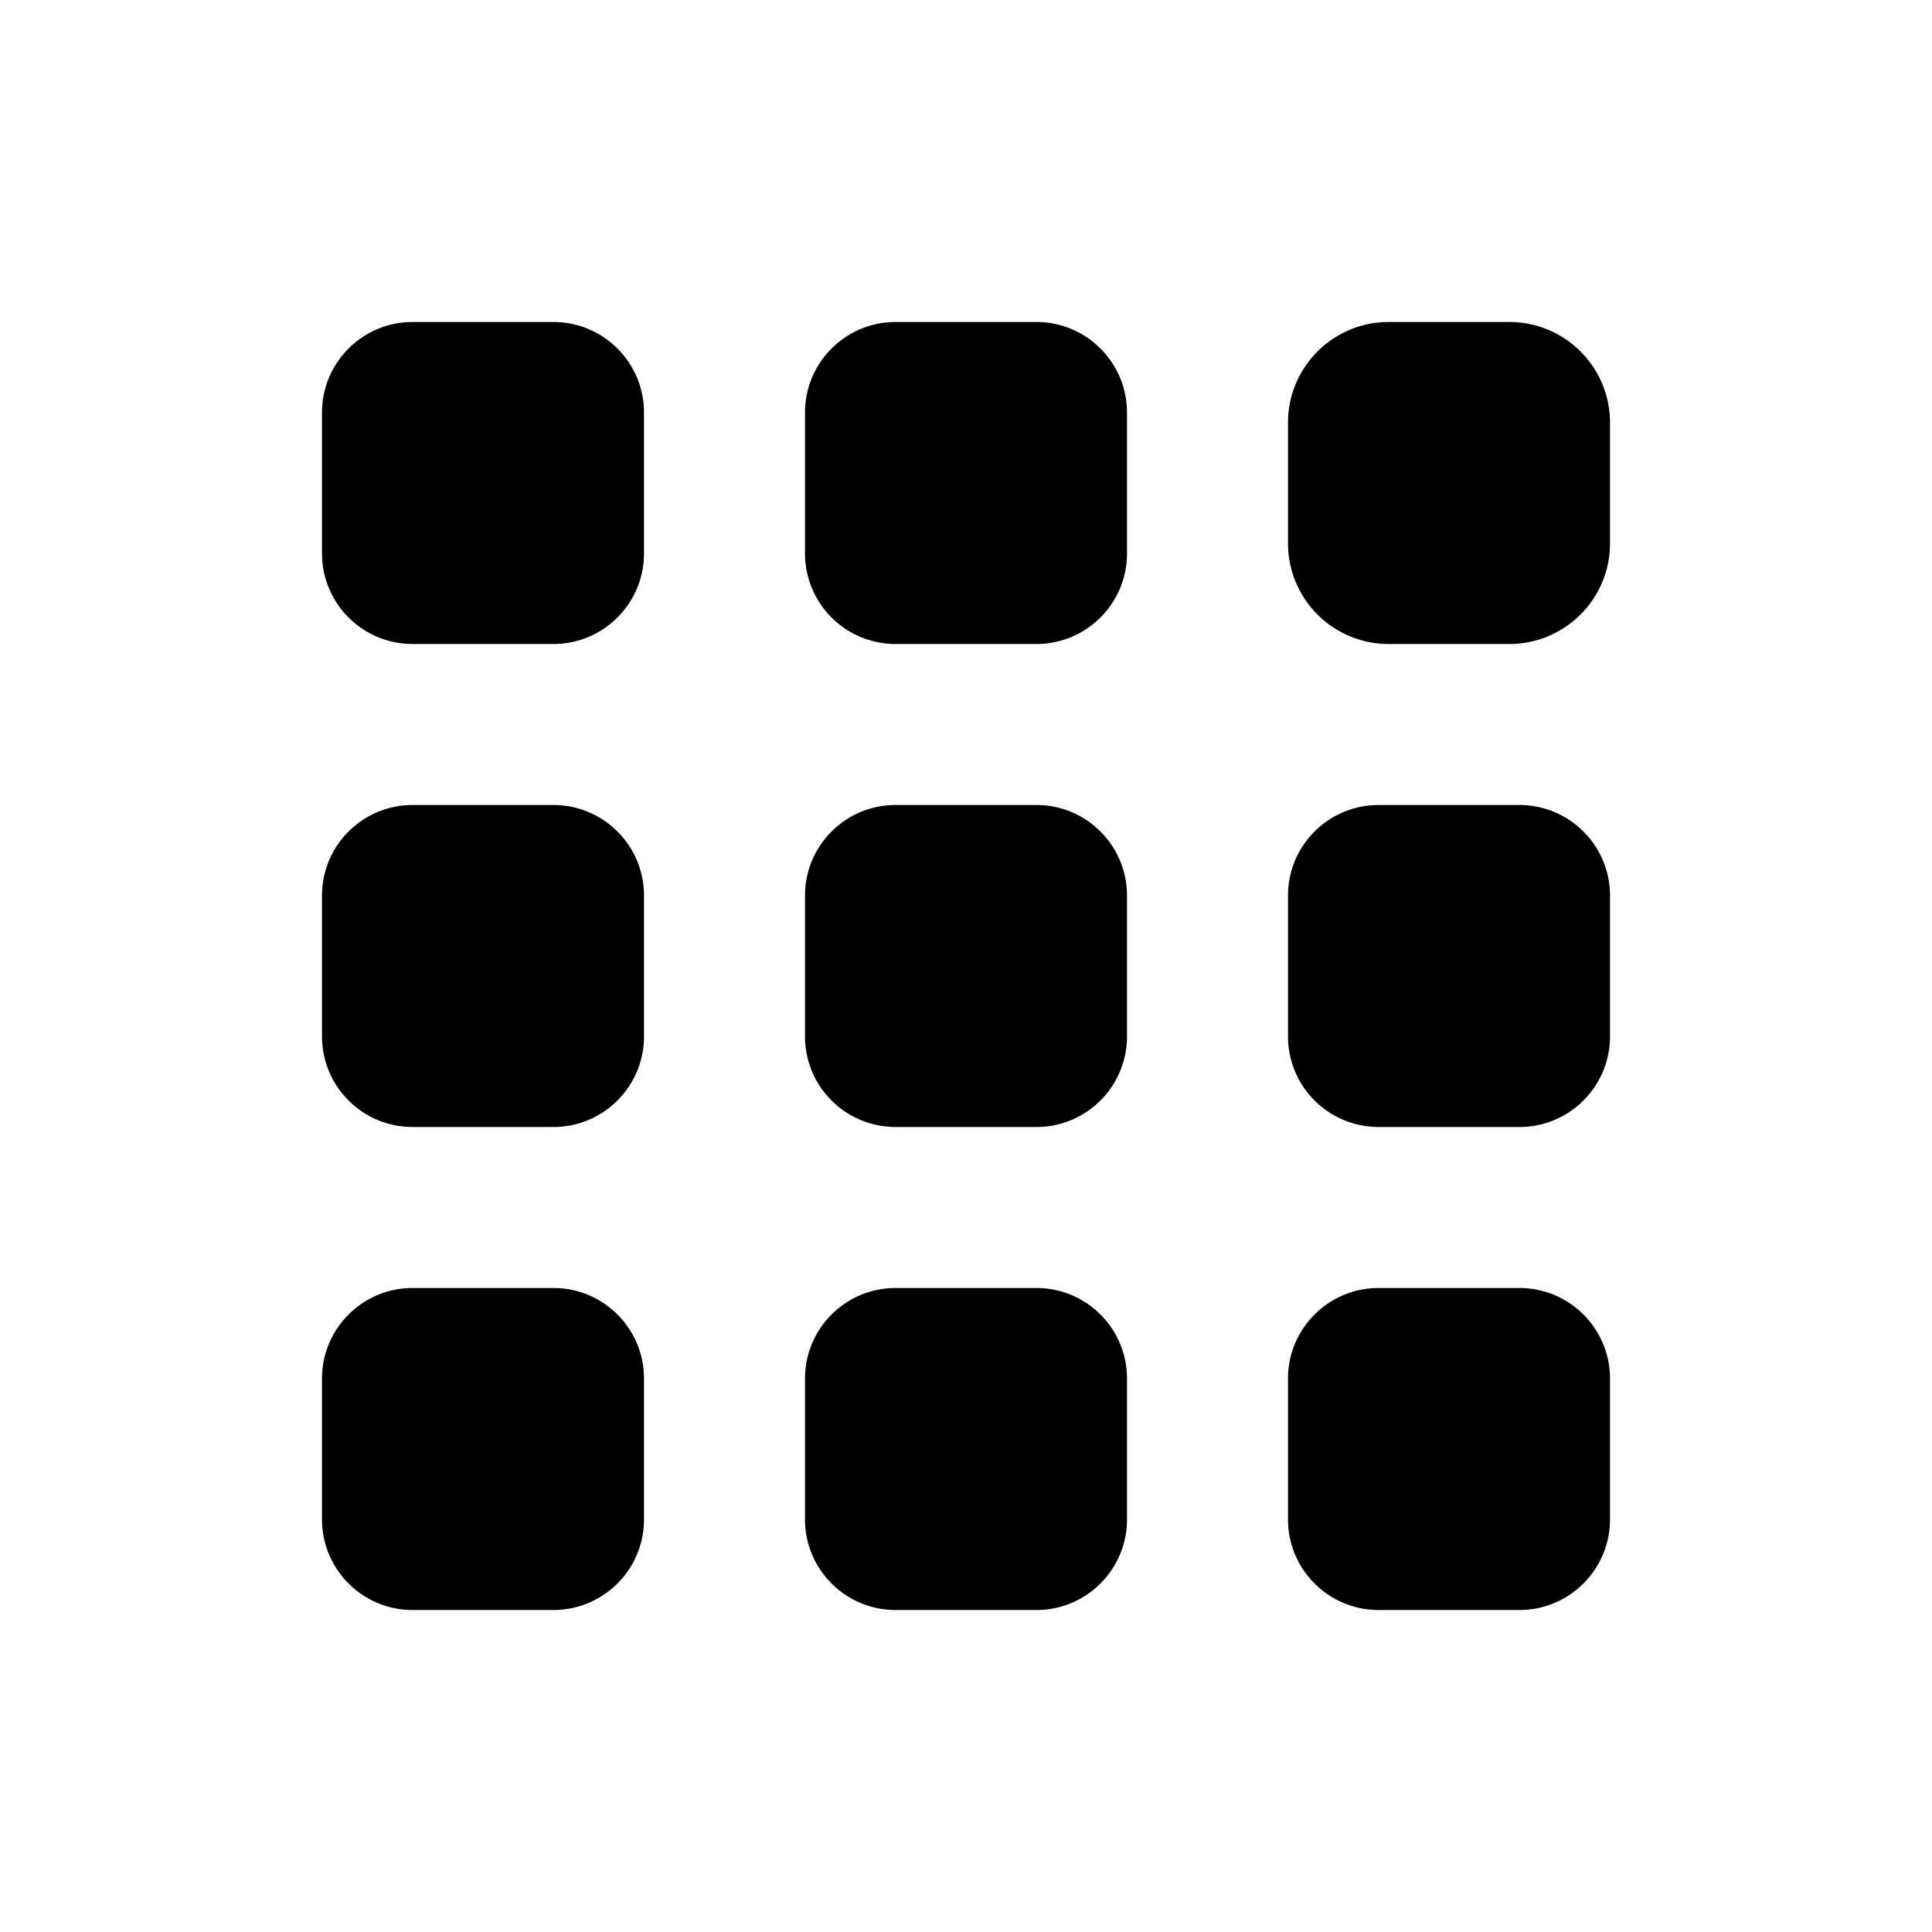
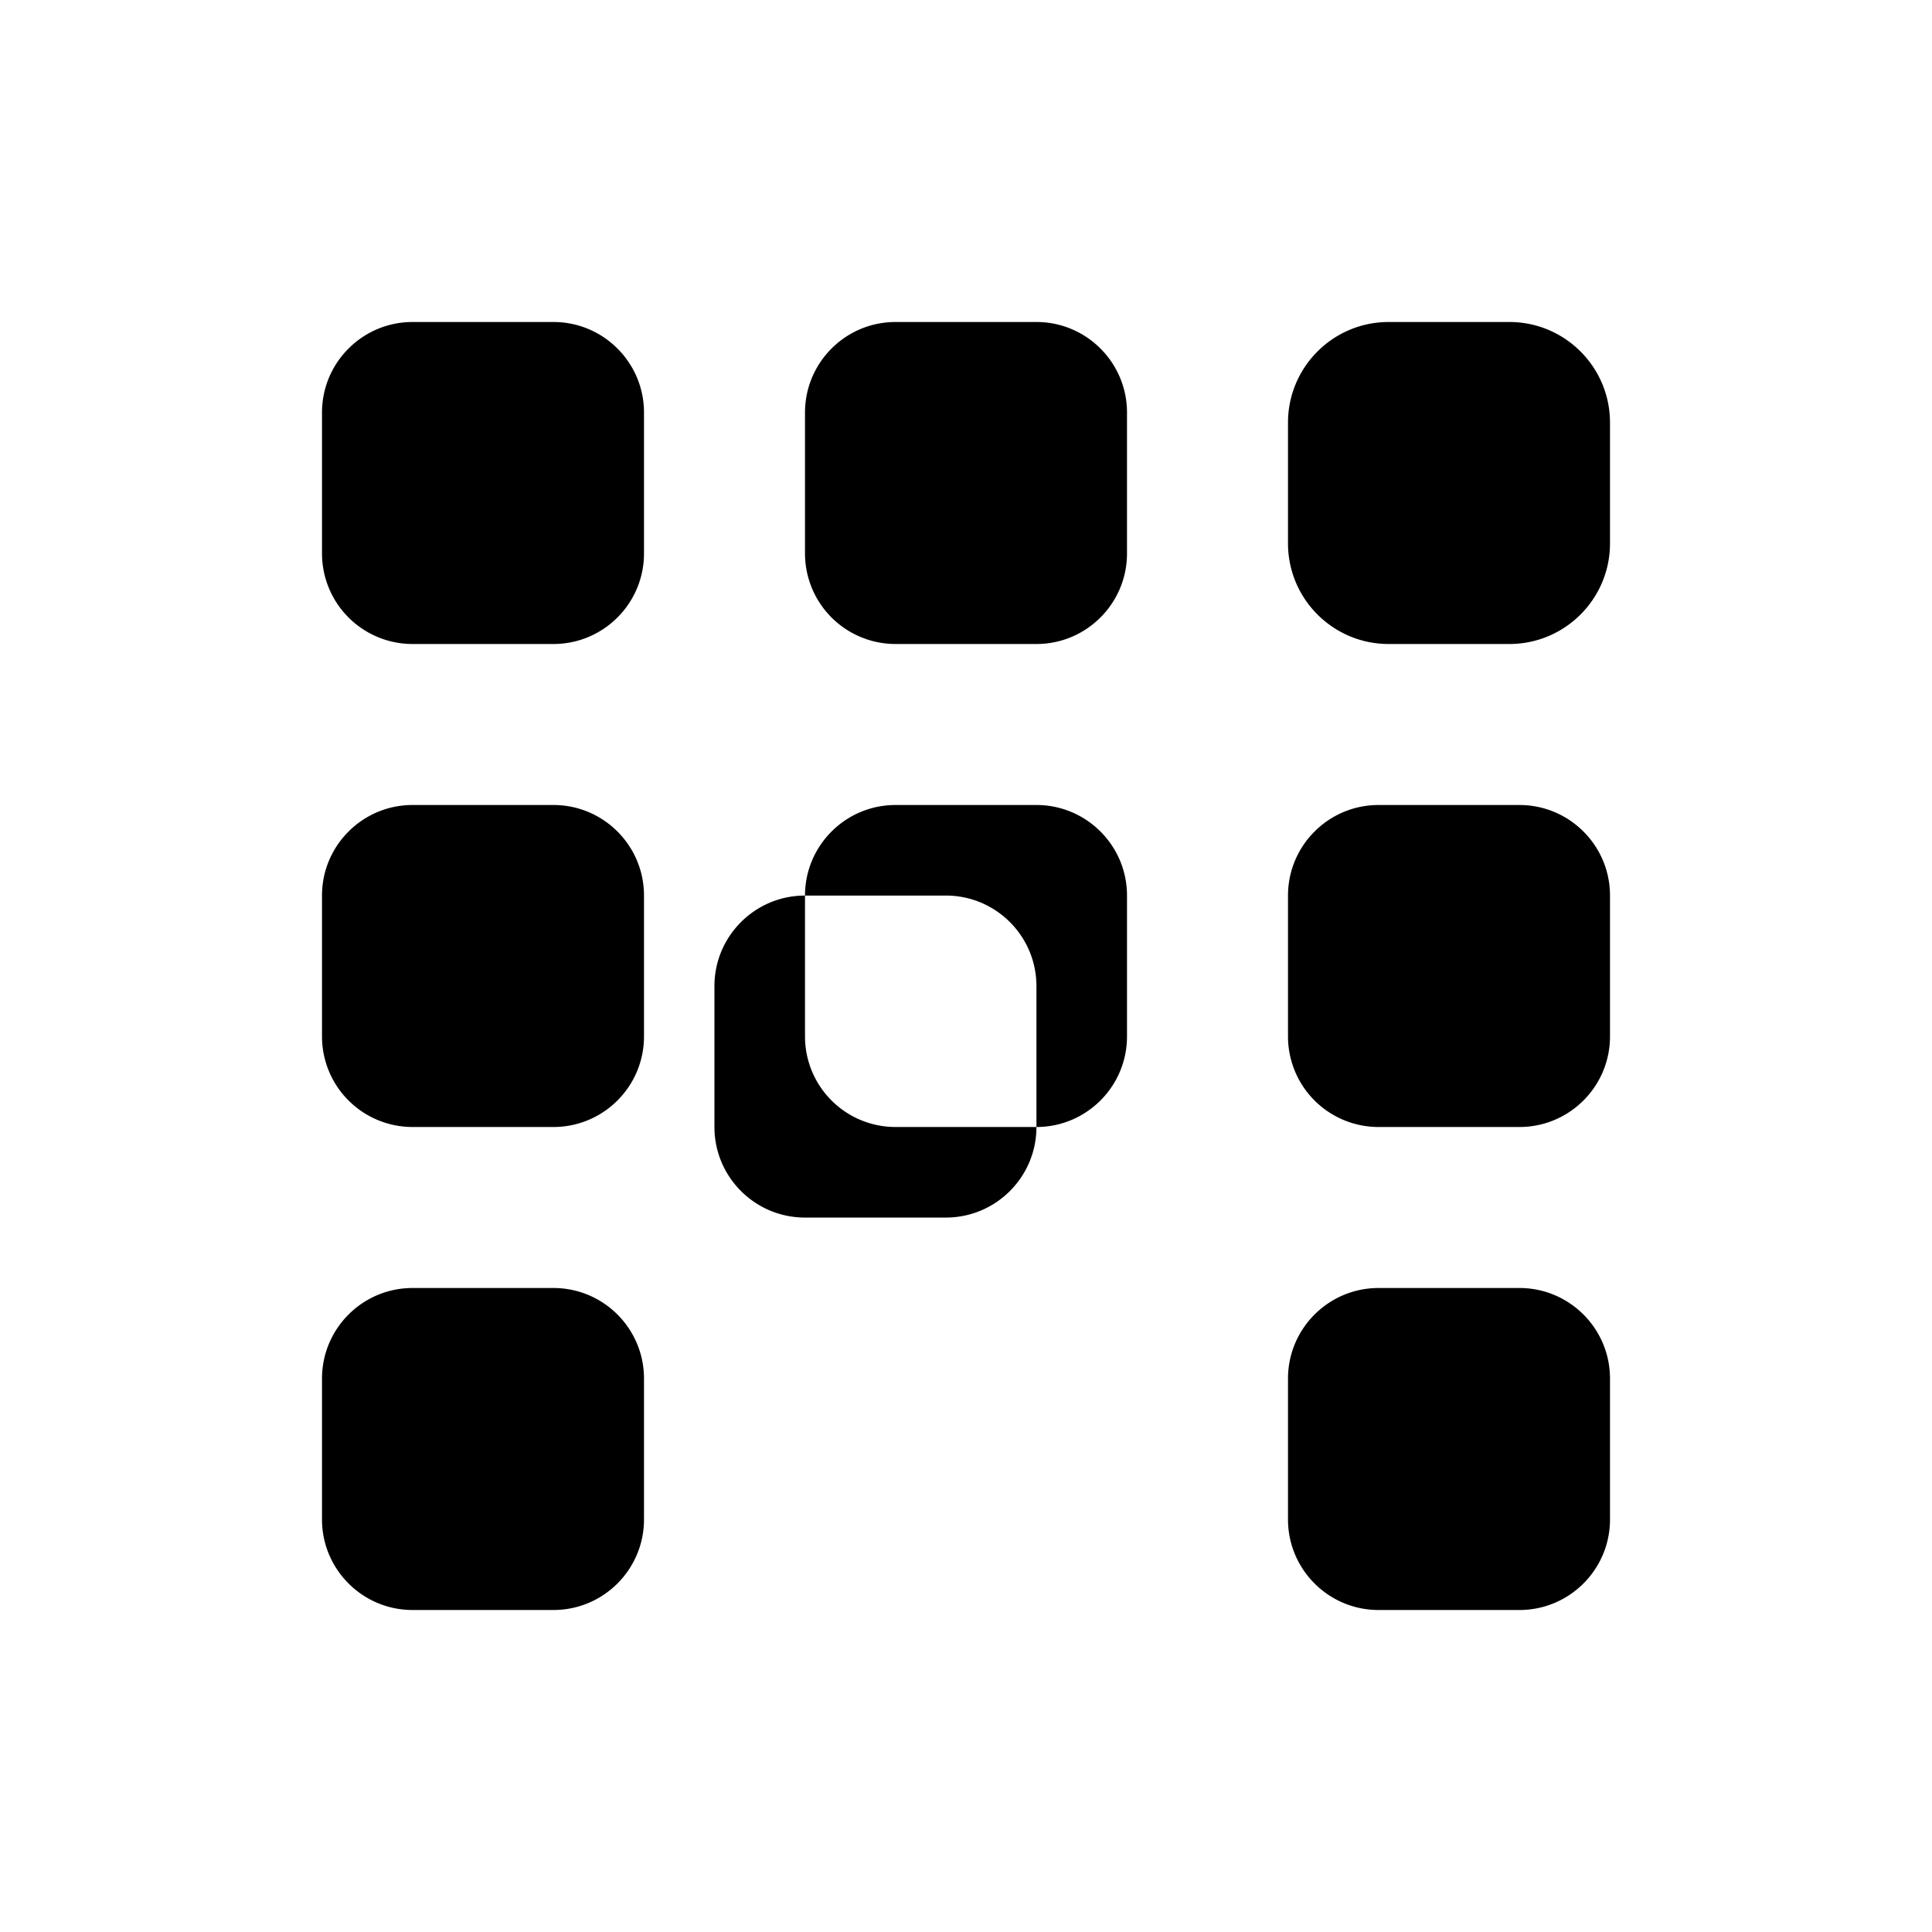
<svg xmlns="http://www.w3.org/2000/svg" viewBox="0 0 24 24" fill="currentColor">
-   <path fill="currentColor" fill-rule="evenodd" d="M4 5.125C4 4.504 4.504 4 5.125 4h1.75C7.496 4 8 4.504 8 5.125v1.75C8 7.496 7.496 8 6.875 8h-1.75A1.125 1.125 0 0 1 4 6.875zm6 0C10 4.504 10.504 4 11.125 4h1.75C13.496 4 14 4.504 14 5.125v1.75C14 7.496 13.496 8 12.875 8h-1.75A1.125 1.125 0 0 1 10 6.875zM17.25 4C16.56 4 16 4.56 16 5.25v1.5c0 .69.56 1.25 1.25 1.25h1.5C19.44 8 20 7.44 20 6.75v-1.5C20 4.56 19.44 4 18.75 4zM16 11.125c0-.621.504-1.125 1.125-1.125h1.75c.621 0 1.125.504 1.125 1.125v1.75c0 .621-.504 1.125-1.125 1.125h-1.75A1.125 1.125 0 0 1 16 12.875zM17.125 16c-.621 0-1.125.504-1.125 1.125v1.75c0 .621.504 1.125 1.125 1.125h1.75c.621 0 1.125-.504 1.125-1.125v-1.75c0-.621-.504-1.125-1.125-1.125zM10 11.125c0-.621.504-1.125 1.125-1.125h1.75c.621 0 1.125.504 1.125 1.125v1.75c0 .621-.504 1.125-1.125 1.125h-1.75A1.125 1.125 0 0 1 10 12.875zM11.125 16c-.621 0-1.125.504-1.125 1.125v1.75c0 .621.504 1.125 1.125 1.125h1.75c.621 0 1.125-.504 1.125-1.125v-1.75c0-.621-.504-1.125-1.125-1.125zM4 11.125C4 10.504 4.504 10 5.125 10h1.75C7.496 10 8 10.504 8 11.125v1.75C8 13.496 7.496 14 6.875 14h-1.75A1.125 1.125 0 0 1 4 12.875zM5.125 16C4.504 16 4 16.504 4 17.125v1.75C4 19.496 4.504 20 5.125 20h1.75C7.496 20 8 19.496 8 18.875v-1.75C8 16.504 7.496 16 6.875 16z" clip-rule="evenodd" />
+   <path fill="currentColor" fill-rule="evenodd" d="M4 5.125C4 4.504 4.504 4 5.125 4h1.75C7.496 4 8 4.504 8 5.125v1.75C8 7.496 7.496 8 6.875 8h-1.75A1.125 1.125 0 0 1 4 6.875zm6 0C10 4.504 10.504 4 11.125 4h1.75C13.496 4 14 4.504 14 5.125v1.75C14 7.496 13.496 8 12.875 8h-1.75A1.125 1.125 0 0 1 10 6.875zM17.25 4C16.56 4 16 4.56 16 5.25v1.5c0 .69.56 1.25 1.25 1.25h1.5C19.44 8 20 7.44 20 6.75v-1.5C20 4.56 19.44 4 18.75 4zM16 11.125c0-.621.504-1.125 1.125-1.125h1.75c.621 0 1.125.504 1.125 1.125v1.75c0 .621-.504 1.125-1.125 1.125h-1.75A1.125 1.125 0 0 1 16 12.875zM17.125 16c-.621 0-1.125.504-1.125 1.125v1.75c0 .621.504 1.125 1.125 1.125h1.75c.621 0 1.125-.504 1.125-1.125v-1.75c0-.621-.504-1.125-1.125-1.125zM10 11.125c0-.621.504-1.125 1.125-1.125h1.75c.621 0 1.125.504 1.125 1.125v1.75c0 .621-.504 1.125-1.125 1.125h-1.75A1.125 1.125 0 0 1 10 12.875zc-.621 0-1.125.504-1.125 1.125v1.75c0 .621.504 1.125 1.125 1.125h1.75c.621 0 1.125-.504 1.125-1.125v-1.75c0-.621-.504-1.125-1.125-1.125zM4 11.125C4 10.504 4.504 10 5.125 10h1.75C7.496 10 8 10.504 8 11.125v1.75C8 13.496 7.496 14 6.875 14h-1.75A1.125 1.125 0 0 1 4 12.875zM5.125 16C4.504 16 4 16.504 4 17.125v1.75C4 19.496 4.504 20 5.125 20h1.75C7.496 20 8 19.496 8 18.875v-1.75C8 16.504 7.496 16 6.875 16z" clip-rule="evenodd" />
</svg>